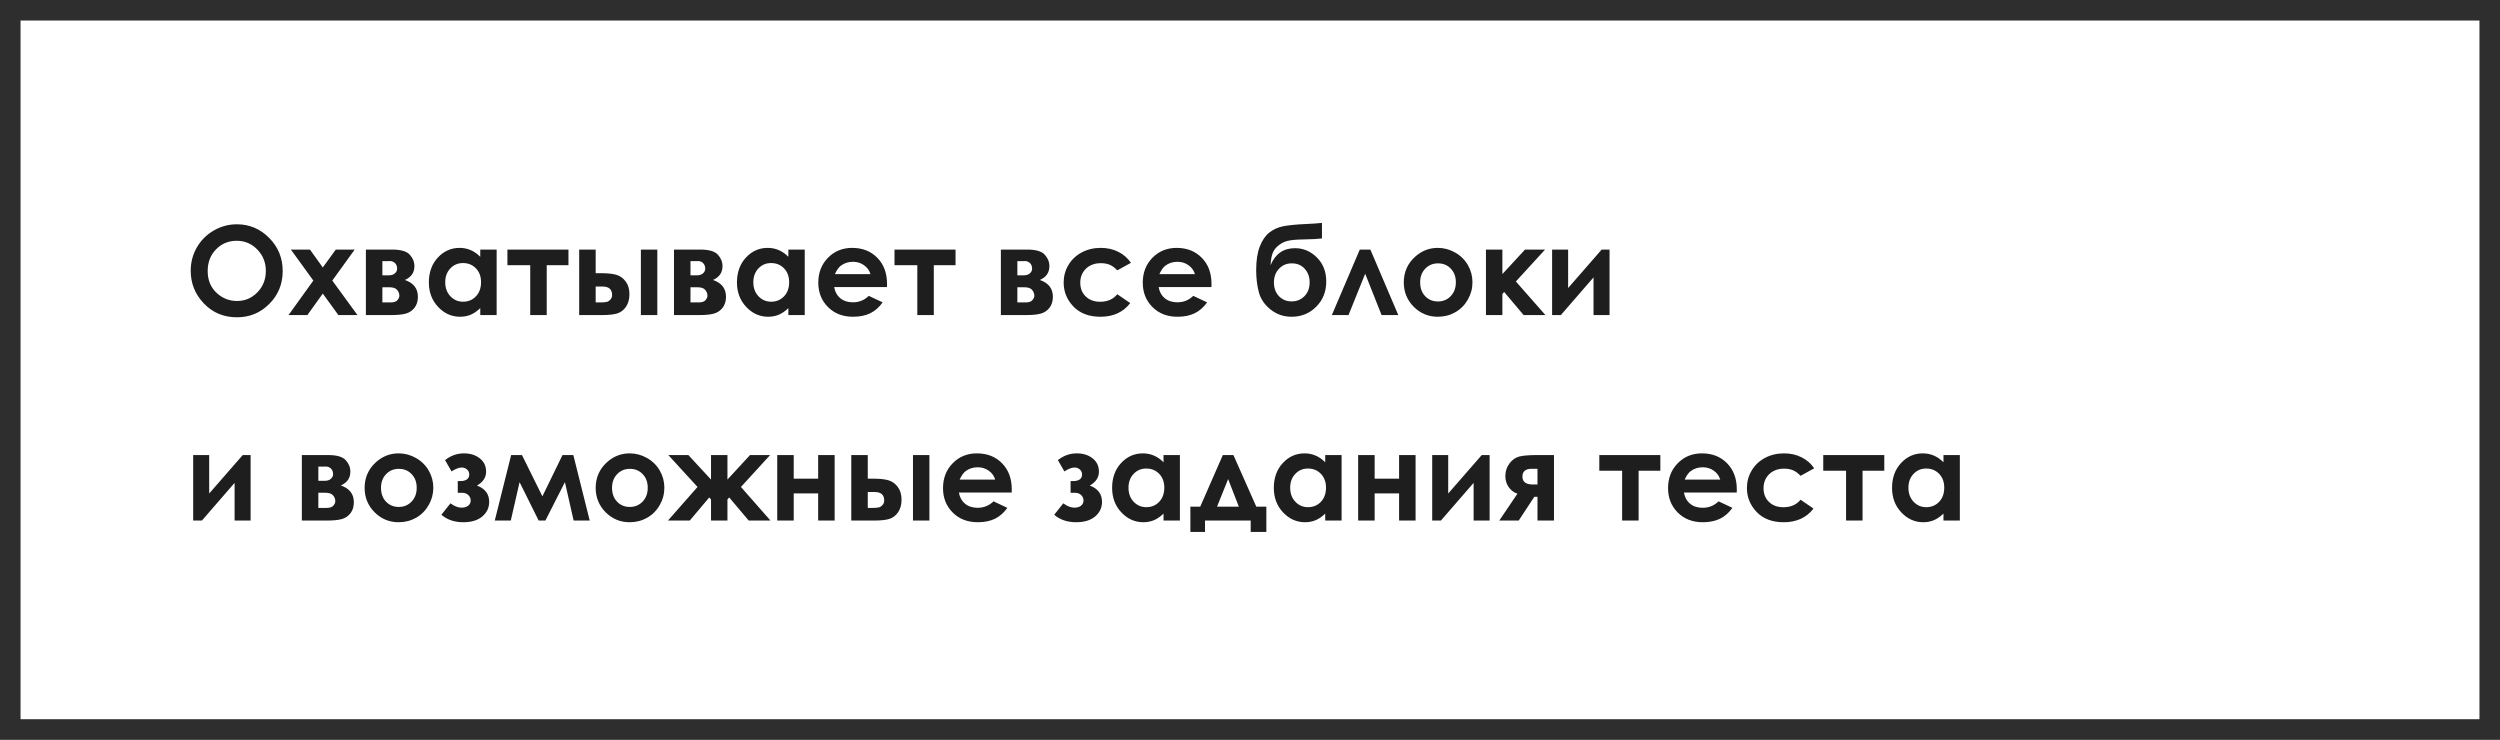
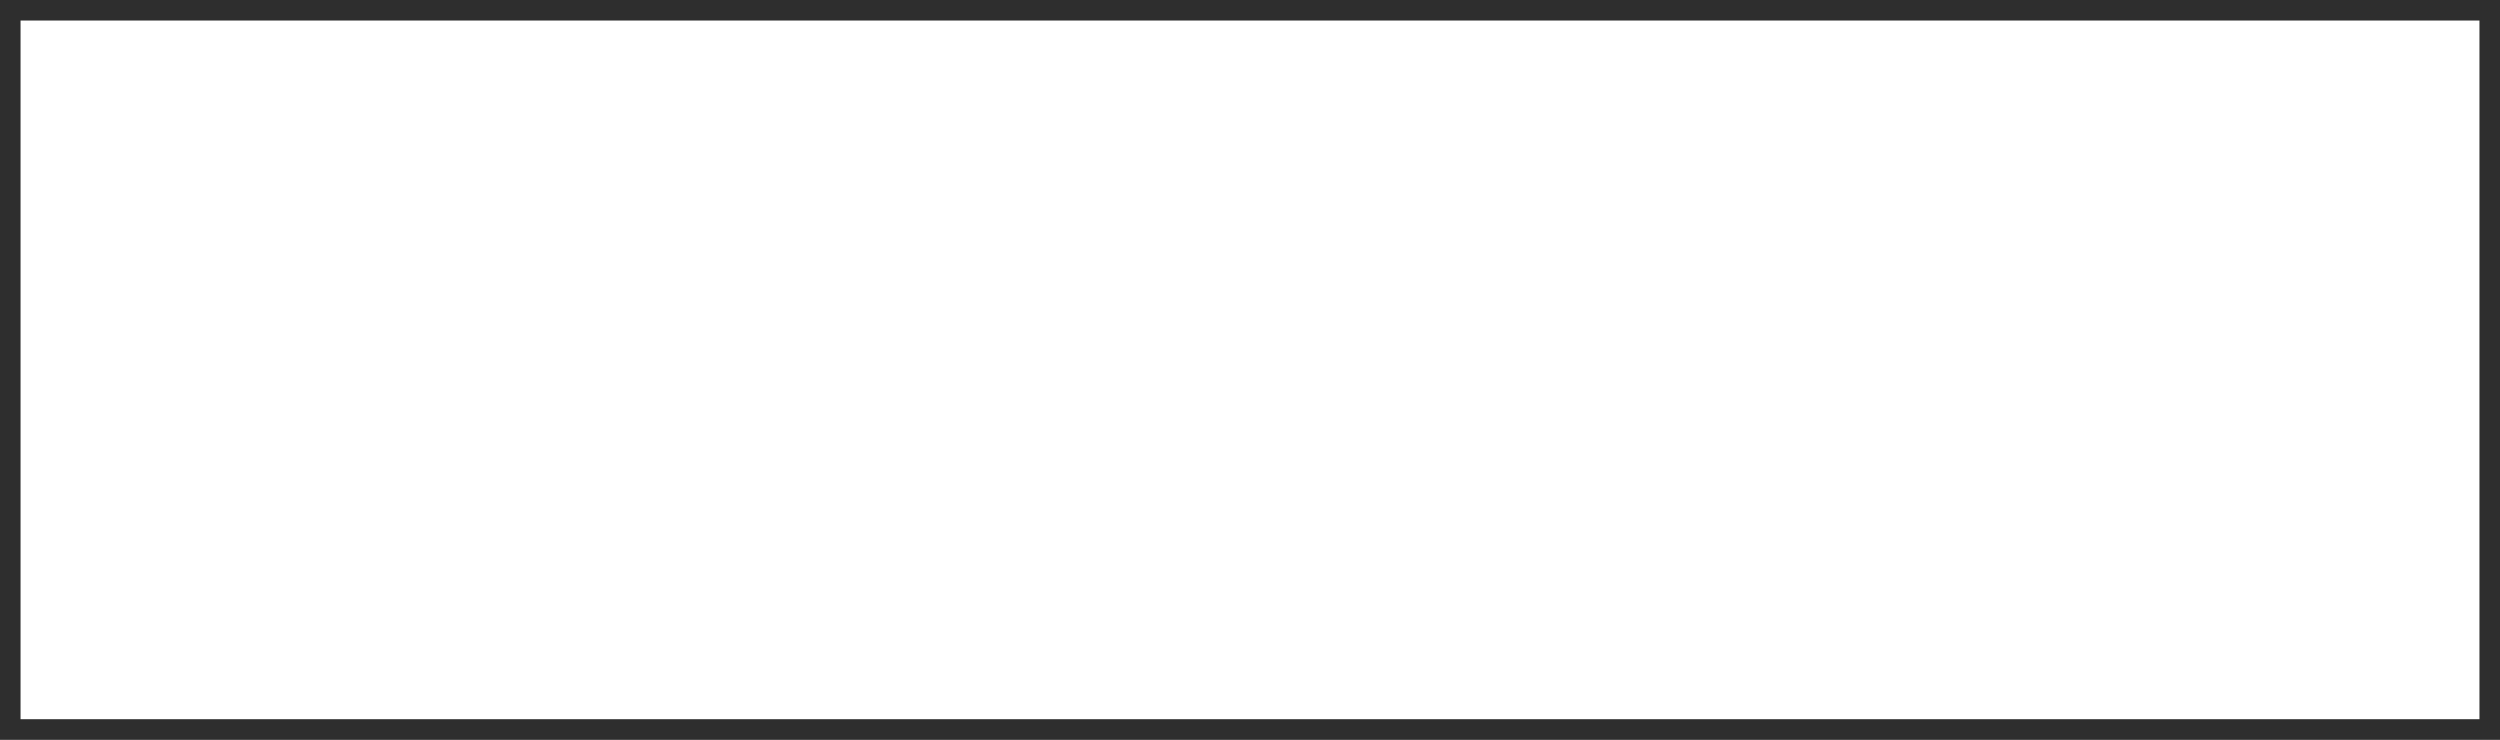
<svg xmlns="http://www.w3.org/2000/svg" width="365" height="108" viewBox="0 0 365 108" fill="none">
  <rect x="0" y="0" width="365" height="108" fill="#808080" stroke="none" />
  <rect x="1.5" y="1.5" width="362" height="105" fill="white" stroke="#2E2E2E" stroke-width="3" />
-   <path d="M34.585 32.746C36.413 32.746 37.983 33.408 39.296 34.732C40.614 36.057 41.273 37.671 41.273 39.575C41.273 41.462 40.623 43.059 39.322 44.365C38.027 45.672 36.454 46.325 34.602 46.325C32.663 46.325 31.052 45.654 29.769 44.312C28.485 42.971 27.844 41.377 27.844 39.531C27.844 38.295 28.143 37.158 28.74 36.121C29.338 35.084 30.158 34.264 31.201 33.66C32.25 33.051 33.378 32.746 34.585 32.746ZM34.559 35.154C33.363 35.154 32.358 35.57 31.544 36.402C30.73 37.234 30.322 38.292 30.322 39.575C30.322 41.005 30.835 42.136 31.86 42.968C32.657 43.618 33.571 43.943 34.602 43.943C35.769 43.943 36.762 43.522 37.582 42.678C38.402 41.834 38.812 40.794 38.812 39.558C38.812 38.327 38.399 37.287 37.573 36.438C36.747 35.582 35.742 35.154 34.559 35.154ZM42.469 36.438H45.255L47.127 39.048L49.025 36.438H51.785L48.516 40.964L52.19 46H49.403L47.127 42.862L44.877 46H42.126L45.747 40.964L42.469 36.438ZM53.42 46V36.438H57.261C58.52 36.438 59.376 36.687 59.827 37.185C60.278 37.677 60.504 38.236 60.504 38.863C60.504 39.795 60.041 40.466 59.115 40.876C60.381 41.31 61.014 42.127 61.014 43.328C61.014 43.978 60.847 44.518 60.513 44.945C60.179 45.367 59.754 45.648 59.238 45.789C58.728 45.93 58.014 46 57.094 46H53.42ZM55.828 40.199H56.751C57.144 40.199 57.445 40.102 57.656 39.909C57.873 39.71 57.981 39.49 57.981 39.25C57.981 38.893 57.879 38.614 57.674 38.415C57.469 38.216 57.226 38.116 56.944 38.116L56.637 38.125H55.828V40.199ZM55.828 44.154H57.032C57.501 44.154 57.829 44.046 58.017 43.829C58.21 43.606 58.307 43.39 58.307 43.179C58.307 42.868 58.198 42.584 57.981 42.326C57.77 42.068 57.387 41.94 56.83 41.94H55.828V44.154ZM70.119 36.438H72.51V46H70.119V44.989C69.65 45.435 69.179 45.757 68.704 45.956C68.235 46.149 67.726 46.246 67.175 46.246C65.939 46.246 64.869 45.769 63.967 44.813C63.065 43.852 62.613 42.66 62.613 41.236C62.613 39.76 63.05 38.55 63.923 37.606C64.796 36.663 65.856 36.191 67.105 36.191C67.679 36.191 68.218 36.3 68.722 36.517C69.226 36.733 69.691 37.059 70.119 37.492V36.438ZM67.597 38.406C66.853 38.406 66.234 38.67 65.742 39.197C65.25 39.719 65.004 40.39 65.004 41.21C65.004 42.036 65.253 42.716 65.751 43.249C66.255 43.782 66.873 44.049 67.606 44.049C68.361 44.049 68.988 43.788 69.486 43.267C69.984 42.739 70.233 42.051 70.233 41.201C70.233 40.369 69.984 39.695 69.486 39.18C68.988 38.664 68.358 38.406 67.597 38.406ZM74.083 36.438H82.995V38.723H79.822V46H77.414V38.723H74.083V36.438ZM86.968 39.883H87.68C88.682 39.883 89.449 39.962 89.982 40.12C90.522 40.273 90.976 40.595 91.345 41.087C91.714 41.579 91.898 42.197 91.898 42.941C91.898 43.68 91.731 44.295 91.397 44.787C91.064 45.273 90.636 45.599 90.114 45.763C89.599 45.921 88.872 46 87.935 46H84.56V36.438H86.968V39.883ZM86.968 44.154H87.697C88.131 44.154 88.444 44.125 88.638 44.066C88.831 44.002 89.001 43.882 89.147 43.706C89.294 43.53 89.367 43.316 89.367 43.065C89.367 42.244 88.898 41.834 87.961 41.834H86.968V44.154ZM93.568 36.438H95.968V46H93.568V36.438ZM98.402 46V36.438H102.243C103.503 36.438 104.358 36.687 104.81 37.185C105.261 37.677 105.486 38.236 105.486 38.863C105.486 39.795 105.023 40.466 104.098 40.876C105.363 41.31 105.996 42.127 105.996 43.328C105.996 43.978 105.829 44.518 105.495 44.945C105.161 45.367 104.736 45.648 104.221 45.789C103.711 45.93 102.996 46 102.076 46H98.402ZM100.811 40.199H101.733C102.126 40.199 102.428 40.102 102.639 39.909C102.855 39.71 102.964 39.49 102.964 39.25C102.964 38.893 102.861 38.614 102.656 38.415C102.451 38.216 102.208 38.116 101.927 38.116L101.619 38.125H100.811V40.199ZM100.811 44.154H102.015C102.483 44.154 102.812 44.046 102.999 43.829C103.192 43.606 103.289 43.39 103.289 43.179C103.289 42.868 103.181 42.584 102.964 42.326C102.753 42.068 102.369 41.94 101.812 41.94H100.811V44.154ZM115.102 36.438H117.492V46H115.102V44.989C114.633 45.435 114.161 45.757 113.687 45.956C113.218 46.149 112.708 46.246 112.157 46.246C110.921 46.246 109.852 45.769 108.949 44.813C108.047 43.852 107.596 42.66 107.596 41.236C107.596 39.76 108.032 38.55 108.905 37.606C109.778 36.663 110.839 36.191 112.087 36.191C112.661 36.191 113.2 36.3 113.704 36.517C114.208 36.733 114.674 37.059 115.102 37.492V36.438ZM112.579 38.406C111.835 38.406 111.217 38.67 110.725 39.197C110.232 39.719 109.986 40.39 109.986 41.21C109.986 42.036 110.235 42.716 110.733 43.249C111.237 43.782 111.855 44.049 112.588 44.049C113.344 44.049 113.971 43.788 114.469 43.267C114.967 42.739 115.216 42.051 115.216 41.201C115.216 40.369 114.967 39.695 114.469 39.18C113.971 38.664 113.341 38.406 112.579 38.406ZM129.498 41.913H121.79C121.901 42.593 122.197 43.135 122.678 43.539C123.164 43.938 123.782 44.137 124.532 44.137C125.429 44.137 126.199 43.823 126.844 43.196L128.865 44.145C128.361 44.86 127.758 45.391 127.055 45.736C126.352 46.076 125.517 46.246 124.55 46.246C123.05 46.246 121.828 45.774 120.885 44.831C119.941 43.882 119.47 42.695 119.47 41.272C119.47 39.812 119.938 38.602 120.876 37.642C121.819 36.675 123 36.191 124.418 36.191C125.924 36.191 127.148 36.675 128.092 37.642C129.035 38.602 129.507 39.874 129.507 41.456L129.498 41.913ZM127.09 40.023C126.932 39.49 126.618 39.057 126.149 38.723C125.687 38.389 125.147 38.222 124.532 38.222C123.864 38.222 123.278 38.409 122.774 38.784C122.458 39.019 122.165 39.432 121.896 40.023H127.09ZM130.597 36.438H139.509V38.723H136.336V46H133.928V38.723H130.597V36.438ZM146.127 46V36.438H149.968C151.228 36.438 152.083 36.687 152.534 37.185C152.985 37.677 153.211 38.236 153.211 38.863C153.211 39.795 152.748 40.466 151.822 40.876C153.088 41.31 153.721 42.127 153.721 43.328C153.721 43.978 153.554 44.518 153.22 44.945C152.886 45.367 152.461 45.648 151.945 45.789C151.436 45.93 150.721 46 149.801 46H146.127ZM148.535 40.199H149.458C149.851 40.199 150.152 40.102 150.363 39.909C150.58 39.71 150.688 39.49 150.688 39.25C150.688 38.893 150.586 38.614 150.381 38.415C150.176 38.216 149.933 38.116 149.651 38.116L149.344 38.125H148.535V40.199ZM148.535 44.154H149.739C150.208 44.154 150.536 44.046 150.724 43.829C150.917 43.606 151.014 43.39 151.014 43.179C151.014 42.868 150.905 42.584 150.688 42.326C150.478 42.068 150.094 41.94 149.537 41.94H148.535V44.154ZM165.12 38.371L163.125 39.47C162.75 39.077 162.378 38.805 162.009 38.652C161.646 38.5 161.218 38.424 160.726 38.424C159.829 38.424 159.103 38.693 158.546 39.232C157.995 39.766 157.72 40.451 157.72 41.289C157.72 42.103 157.986 42.769 158.52 43.284C159.053 43.8 159.753 44.058 160.62 44.058C161.692 44.058 162.527 43.691 163.125 42.959L165.015 44.251C163.989 45.581 162.542 46.246 160.673 46.246C158.991 46.246 157.673 45.748 156.718 44.752C155.769 43.756 155.294 42.59 155.294 41.254C155.294 40.328 155.525 39.476 155.988 38.696C156.451 37.917 157.096 37.305 157.922 36.859C158.754 36.414 159.683 36.191 160.708 36.191C161.657 36.191 162.51 36.382 163.266 36.763C164.021 37.138 164.64 37.674 165.12 38.371ZM176.871 41.913H169.163C169.274 42.593 169.57 43.135 170.051 43.539C170.537 43.938 171.155 44.137 171.905 44.137C172.802 44.137 173.572 43.823 174.217 43.196L176.238 44.145C175.734 44.86 175.131 45.391 174.428 45.736C173.725 46.076 172.89 46.246 171.923 46.246C170.423 46.246 169.201 45.774 168.258 44.831C167.314 43.882 166.843 42.695 166.843 41.272C166.843 39.812 167.312 38.602 168.249 37.642C169.192 36.675 170.373 36.191 171.791 36.191C173.297 36.191 174.521 36.675 175.465 37.642C176.408 38.602 176.88 39.874 176.88 41.456L176.871 41.913ZM174.463 40.023C174.305 39.49 173.991 39.057 173.522 38.723C173.06 38.389 172.521 38.222 171.905 38.222C171.237 38.222 170.651 38.409 170.147 38.784C169.831 39.019 169.538 39.432 169.269 40.023H174.463ZM193.008 32.544V34.812C192.322 34.888 191.657 34.929 191.013 34.935C189.841 34.946 188.959 34.999 188.367 35.093C187.775 35.181 187.254 35.392 186.803 35.726C186.352 36.054 186.032 36.435 185.845 36.868C185.657 37.296 185.543 37.914 185.502 38.723C186.193 37.065 187.38 36.235 189.062 36.235C190.298 36.235 191.367 36.69 192.27 37.598C193.178 38.5 193.632 39.666 193.632 41.096C193.632 42.572 193.146 43.8 192.173 44.778C191.2 45.757 189.999 46.246 188.569 46.246C187.403 46.246 186.375 45.889 185.484 45.174C184.6 44.459 184.031 43.609 183.779 42.625C183.527 41.635 183.401 40.58 183.401 39.461C183.401 38.025 183.58 36.859 183.938 35.963C184.295 35.06 184.764 34.384 185.344 33.933C185.93 33.481 186.606 33.18 187.374 33.027C188.142 32.875 189.27 32.767 190.758 32.702C191.766 32.655 192.516 32.602 193.008 32.544ZM191.206 41.219C191.206 40.422 190.966 39.763 190.485 39.241C190.011 38.714 189.381 38.45 188.596 38.45C187.846 38.45 187.225 38.714 186.732 39.241C186.24 39.769 185.994 40.428 185.994 41.219C185.994 42.051 186.237 42.725 186.724 43.24C187.216 43.75 187.837 44.005 188.587 44.005C189.325 44.005 189.946 43.75 190.45 43.24C190.954 42.725 191.206 42.051 191.206 41.219ZM204.152 46H201.709L199.318 39.962L196.884 46H194.449L198.527 36.438H200.074L204.152 46ZM209.909 36.191C210.812 36.191 211.658 36.417 212.449 36.868C213.246 37.319 213.867 37.932 214.312 38.705C214.758 39.478 214.98 40.313 214.98 41.21C214.98 42.112 214.755 42.956 214.304 43.741C213.858 44.526 213.249 45.142 212.476 45.587C211.702 46.026 210.85 46.246 209.918 46.246C208.547 46.246 207.375 45.76 206.402 44.787C205.436 43.809 204.952 42.622 204.952 41.227C204.952 39.733 205.5 38.488 206.596 37.492C207.557 36.625 208.661 36.191 209.909 36.191ZM209.944 38.45C209.2 38.45 208.579 38.711 208.081 39.232C207.589 39.748 207.343 40.41 207.343 41.219C207.343 42.051 207.586 42.725 208.072 43.24C208.564 43.756 209.186 44.014 209.936 44.014C210.686 44.014 211.31 43.753 211.808 43.231C212.306 42.71 212.555 42.039 212.555 41.219C212.555 40.398 212.309 39.733 211.816 39.224C211.33 38.708 210.706 38.45 209.944 38.45ZM216.949 36.438H219.349V40.015L222.653 36.438H225.58L221.317 41.096L225.633 46H222.451L219.604 42.625L219.349 42.924V46H216.949V36.438ZM227.883 46H226.608V36.438H228.946V42.054L233.842 36.438H234.993V46H232.655V40.498L227.883 46ZM29.479 76H28.204V66.438H30.542V72.054L35.438 66.438H36.589V76H34.251V70.498L29.479 76ZM44.068 76V66.438H47.909C49.169 66.438 50.024 66.686 50.476 67.185C50.927 67.677 51.152 68.236 51.152 68.863C51.152 69.795 50.69 70.466 49.764 70.876C51.029 71.31 51.662 72.127 51.662 73.328C51.662 73.978 51.495 74.518 51.161 74.945C50.827 75.367 50.402 75.648 49.887 75.789C49.377 75.93 48.662 76 47.742 76H44.068ZM46.477 70.199H47.399C47.792 70.199 48.094 70.103 48.305 69.909C48.522 69.71 48.63 69.49 48.63 69.25C48.63 68.893 48.527 68.614 48.322 68.415C48.117 68.216 47.874 68.116 47.593 68.116L47.285 68.125H46.477V70.199ZM46.477 74.154H47.681C48.149 74.154 48.477 74.046 48.665 73.829C48.858 73.606 48.955 73.39 48.955 73.179C48.955 72.868 48.847 72.584 48.63 72.326C48.419 72.068 48.035 71.939 47.478 71.939H46.477V74.154ZM58.192 66.191C59.095 66.191 59.941 66.417 60.732 66.868C61.529 67.319 62.15 67.932 62.596 68.705C63.041 69.478 63.264 70.314 63.264 71.21C63.264 72.112 63.038 72.956 62.587 73.741C62.142 74.526 61.532 75.142 60.759 75.587C59.985 76.026 59.133 76.246 58.201 76.246C56.83 76.246 55.658 75.76 54.685 74.787C53.719 73.809 53.235 72.622 53.235 71.228C53.235 69.733 53.783 68.488 54.879 67.492C55.84 66.625 56.944 66.191 58.192 66.191ZM58.227 68.45C57.483 68.45 56.862 68.711 56.364 69.232C55.872 69.748 55.626 70.41 55.626 71.219C55.626 72.051 55.869 72.725 56.355 73.24C56.848 73.756 57.469 74.014 58.219 74.014C58.969 74.014 59.593 73.753 60.091 73.231C60.589 72.71 60.838 72.039 60.838 71.219C60.838 70.398 60.592 69.733 60.1 69.224C59.613 68.708 58.989 68.45 58.227 68.45ZM66.832 71.948V70.234H67.307C67.629 70.234 67.91 70.158 68.15 70.006C68.391 69.853 68.511 69.607 68.511 69.268C68.511 68.975 68.402 68.734 68.186 68.547C67.975 68.353 67.714 68.257 67.403 68.257C67.011 68.257 66.519 68.447 65.927 68.828L64.978 67.176C65.804 66.519 66.724 66.191 67.737 66.191C68.669 66.191 69.439 66.435 70.049 66.921C70.664 67.401 70.972 68.052 70.972 68.872C70.972 69.704 70.526 70.378 69.636 70.894C70.825 71.333 71.42 72.127 71.42 73.275C71.42 74.131 71.086 74.84 70.418 75.402C69.75 75.965 68.827 76.246 67.649 76.246C66.355 76.246 65.285 75.883 64.441 75.156L65.769 73.486C66.337 73.908 66.876 74.119 67.386 74.119C67.796 74.119 68.121 74.022 68.361 73.829C68.602 73.63 68.722 73.375 68.722 73.064C68.722 72.766 68.607 72.505 68.379 72.282C68.156 72.06 67.849 71.948 67.456 71.948H66.832ZM79.189 72.467L82.125 66.438H83.707L86.098 76H83.751L82.477 70.393L79.629 76H78.644L75.858 70.393L74.575 76H72.237L74.628 66.438H76.21L79.189 72.467ZM91.925 66.191C92.827 66.191 93.674 66.417 94.465 66.868C95.262 67.319 95.883 67.932 96.328 68.705C96.773 69.478 96.996 70.314 96.996 71.21C96.996 72.112 96.77 72.956 96.319 73.741C95.874 74.526 95.265 75.142 94.491 75.587C93.718 76.026 92.865 76.246 91.934 76.246C90.562 76.246 89.391 75.76 88.418 74.787C87.451 73.809 86.968 72.622 86.968 71.228C86.968 69.733 87.516 68.488 88.611 67.492C89.572 66.625 90.677 66.191 91.925 66.191ZM91.96 68.45C91.216 68.45 90.595 68.711 90.097 69.232C89.605 69.748 89.358 70.41 89.358 71.219C89.358 72.051 89.602 72.725 90.088 73.24C90.58 73.756 91.201 74.014 91.951 74.014C92.701 74.014 93.325 73.753 93.823 73.231C94.321 72.71 94.57 72.039 94.57 71.219C94.57 70.398 94.324 69.733 93.832 69.224C93.346 68.708 92.722 68.45 91.96 68.45ZM103.808 72.924L103.553 72.625L100.705 76H97.523L101.839 71.096L97.576 66.438H100.503L103.808 70.015V66.438H106.207V70.015L109.503 66.438H112.438L108.176 71.096L112.491 76H109.31L106.462 72.625L106.207 72.924V76H103.808V72.924ZM115.884 69.883H119.452V66.438H121.86V76H119.452V72.036H115.884V76H113.476V66.438H115.884V69.883ZM126.694 69.883H127.406C128.408 69.883 129.176 69.962 129.709 70.12C130.248 70.272 130.702 70.595 131.071 71.087C131.44 71.579 131.625 72.197 131.625 72.941C131.625 73.68 131.458 74.295 131.124 74.787C130.79 75.273 130.362 75.599 129.841 75.763C129.325 75.921 128.599 76 127.661 76H124.286V66.438H126.694V69.883ZM126.694 74.154H127.424C127.857 74.154 128.171 74.125 128.364 74.066C128.558 74.002 128.728 73.882 128.874 73.706C129.021 73.53 129.094 73.316 129.094 73.064C129.094 72.244 128.625 71.834 127.688 71.834H126.694V74.154ZM133.295 66.438H135.694V76H133.295V66.438ZM147.709 71.913H140.001C140.112 72.593 140.408 73.135 140.889 73.539C141.375 73.938 141.993 74.137 142.743 74.137C143.64 74.137 144.41 73.823 145.055 73.196L147.076 74.145C146.572 74.86 145.969 75.391 145.266 75.736C144.562 76.076 143.728 76.246 142.761 76.246C141.261 76.246 140.039 75.774 139.096 74.831C138.152 73.882 137.681 72.695 137.681 71.272C137.681 69.812 138.149 68.603 139.087 67.642C140.03 66.675 141.211 66.191 142.629 66.191C144.135 66.191 145.359 66.675 146.303 67.642C147.246 68.603 147.718 69.874 147.718 71.456L147.709 71.913ZM145.301 70.023C145.143 69.49 144.829 69.057 144.36 68.723C143.897 68.389 143.358 68.222 142.743 68.222C142.075 68.222 141.489 68.409 140.985 68.784C140.669 69.019 140.376 69.432 140.106 70.023H145.301ZM156.305 71.948V70.234H156.779C157.102 70.234 157.383 70.158 157.623 70.006C157.863 69.853 157.983 69.607 157.983 69.268C157.983 68.975 157.875 68.734 157.658 68.547C157.447 68.353 157.187 68.257 156.876 68.257C156.483 68.257 155.991 68.447 155.399 68.828L154.45 67.176C155.276 66.519 156.196 66.191 157.21 66.191C158.142 66.191 158.912 66.435 159.521 66.921C160.137 67.401 160.444 68.052 160.444 68.872C160.444 69.704 159.999 70.378 159.108 70.894C160.298 71.333 160.893 72.127 160.893 73.275C160.893 74.131 160.559 74.84 159.891 75.402C159.223 75.965 158.3 76.246 157.122 76.246C155.827 76.246 154.758 75.883 153.914 75.156L155.241 73.486C155.81 73.908 156.349 74.119 156.858 74.119C157.269 74.119 157.594 74.022 157.834 73.829C158.074 73.63 158.194 73.375 158.194 73.064C158.194 72.766 158.08 72.505 157.852 72.282C157.629 72.06 157.321 71.948 156.929 71.948H156.305ZM169.875 66.438H172.266V76H169.875V74.989C169.406 75.435 168.935 75.757 168.46 75.956C167.991 76.149 167.481 76.246 166.931 76.246C165.694 76.246 164.625 75.769 163.723 74.814C162.82 73.853 162.369 72.66 162.369 71.236C162.369 69.76 162.806 68.55 163.679 67.606C164.552 66.663 165.612 66.191 166.86 66.191C167.435 66.191 167.974 66.3 168.478 66.517C168.981 66.733 169.447 67.059 169.875 67.492V66.438ZM167.353 68.406C166.608 68.406 165.99 68.67 165.498 69.197C165.006 69.719 164.76 70.39 164.76 71.21C164.76 72.036 165.009 72.716 165.507 73.249C166.011 73.782 166.629 74.049 167.361 74.049C168.117 74.049 168.744 73.788 169.242 73.267C169.74 72.739 169.989 72.051 169.989 71.201C169.989 70.369 169.74 69.695 169.242 69.18C168.744 68.664 168.114 68.406 167.353 68.406ZM175.931 76V77.661H173.795V73.97H175.236L178.532 66.438H180.079L183.419 73.97H184.887V77.661H182.602V76H175.931ZM180.87 73.97L179.306 69.944L177.688 73.97H180.87ZM193.482 66.438H195.873V76H193.482V74.989C193.014 75.435 192.542 75.757 192.067 75.956C191.599 76.149 191.089 76.246 190.538 76.246C189.302 76.246 188.232 75.769 187.33 74.814C186.428 73.853 185.977 72.66 185.977 71.236C185.977 69.76 186.413 68.55 187.286 67.606C188.159 66.663 189.22 66.191 190.468 66.191C191.042 66.191 191.581 66.3 192.085 66.517C192.589 66.733 193.055 67.059 193.482 67.492V66.438ZM190.96 68.406C190.216 68.406 189.598 68.67 189.105 69.197C188.613 69.719 188.367 70.39 188.367 71.21C188.367 72.036 188.616 72.716 189.114 73.249C189.618 73.782 190.236 74.049 190.969 74.049C191.725 74.049 192.352 73.788 192.85 73.267C193.348 72.739 193.597 72.051 193.597 71.201C193.597 70.369 193.348 69.695 192.85 69.18C192.352 68.664 191.722 68.406 190.96 68.406ZM200.698 69.883H204.267V66.438H206.675V76H204.267V72.036H200.698V76H198.29V66.438H200.698V69.883ZM210.375 76H209.101V66.438H211.438V72.054L216.334 66.438H217.485V76H215.147V70.498L210.375 76ZM221.546 72.08C221.03 71.91 220.605 71.591 220.271 71.122C219.943 70.647 219.779 70.114 219.779 69.522C219.779 68.814 219.981 68.192 220.386 67.659C220.79 67.126 221.271 66.789 221.827 66.648C222.39 66.508 223.266 66.438 224.455 66.438H226.881V76H224.473V72.537H224.007L221.73 76H218.892L221.546 72.08ZM224.473 70.735V68.441H223.638C222.729 68.441 222.275 68.822 222.275 69.584C222.275 70.352 222.782 70.735 223.796 70.735H224.473ZM233.499 66.438H242.411V68.723H239.238V76H236.83V68.723H233.499V66.438ZM253.564 71.913H245.856C245.968 72.593 246.264 73.135 246.744 73.539C247.23 73.938 247.849 74.137 248.599 74.137C249.495 74.137 250.266 73.823 250.91 73.196L252.932 74.145C252.428 74.86 251.824 75.391 251.121 75.736C250.418 76.076 249.583 76.246 248.616 76.246C247.116 76.246 245.895 75.774 244.951 74.831C244.008 73.882 243.536 72.695 243.536 71.272C243.536 69.812 244.005 68.603 244.942 67.642C245.886 66.675 247.066 66.191 248.484 66.191C249.99 66.191 251.215 66.675 252.158 67.642C253.102 68.603 253.573 69.874 253.573 71.456L253.564 71.913ZM251.156 70.023C250.998 69.49 250.685 69.057 250.216 68.723C249.753 68.389 249.214 68.222 248.599 68.222C247.931 68.222 247.345 68.409 246.841 68.784C246.524 69.019 246.231 69.432 245.962 70.023H251.156ZM264.876 68.371L262.881 69.47C262.506 69.077 262.134 68.805 261.765 68.652C261.401 68.5 260.974 68.424 260.481 68.424C259.585 68.424 258.858 68.693 258.302 69.232C257.751 69.766 257.476 70.451 257.476 71.289C257.476 72.103 257.742 72.769 258.275 73.284C258.809 73.8 259.509 74.058 260.376 74.058C261.448 74.058 262.283 73.691 262.881 72.959L264.771 74.251C263.745 75.581 262.298 76.246 260.429 76.246C258.747 76.246 257.429 75.748 256.474 74.752C255.524 73.756 255.05 72.59 255.05 71.254C255.05 70.328 255.281 69.476 255.744 68.696C256.207 67.917 256.852 67.305 257.678 66.859C258.51 66.414 259.438 66.191 260.464 66.191C261.413 66.191 262.266 66.382 263.021 66.763C263.777 67.138 264.396 67.674 264.876 68.371ZM266.194 66.438H275.106V68.723H271.934V76H269.525V68.723H266.194V66.438ZM283.746 66.438H286.137V76H283.746V74.989C283.277 75.435 282.806 75.757 282.331 75.956C281.862 76.149 281.353 76.246 280.802 76.246C279.565 76.246 278.496 75.769 277.594 74.814C276.691 73.853 276.24 72.66 276.24 71.236C276.24 69.76 276.677 68.55 277.55 67.606C278.423 66.663 279.483 66.191 280.731 66.191C281.306 66.191 281.845 66.3 282.349 66.517C282.853 66.733 283.318 67.059 283.746 67.492V66.438ZM281.224 68.406C280.479 68.406 279.861 68.67 279.369 69.197C278.877 69.719 278.631 70.39 278.631 71.21C278.631 72.036 278.88 72.716 279.378 73.249C279.882 73.782 280.5 74.049 281.232 74.049C281.988 74.049 282.615 73.788 283.113 73.267C283.611 72.739 283.86 72.051 283.86 71.201C283.86 70.369 283.611 69.695 283.113 69.18C282.615 68.664 281.985 68.406 281.224 68.406Z" fill="#1E1E1E" />
</svg>